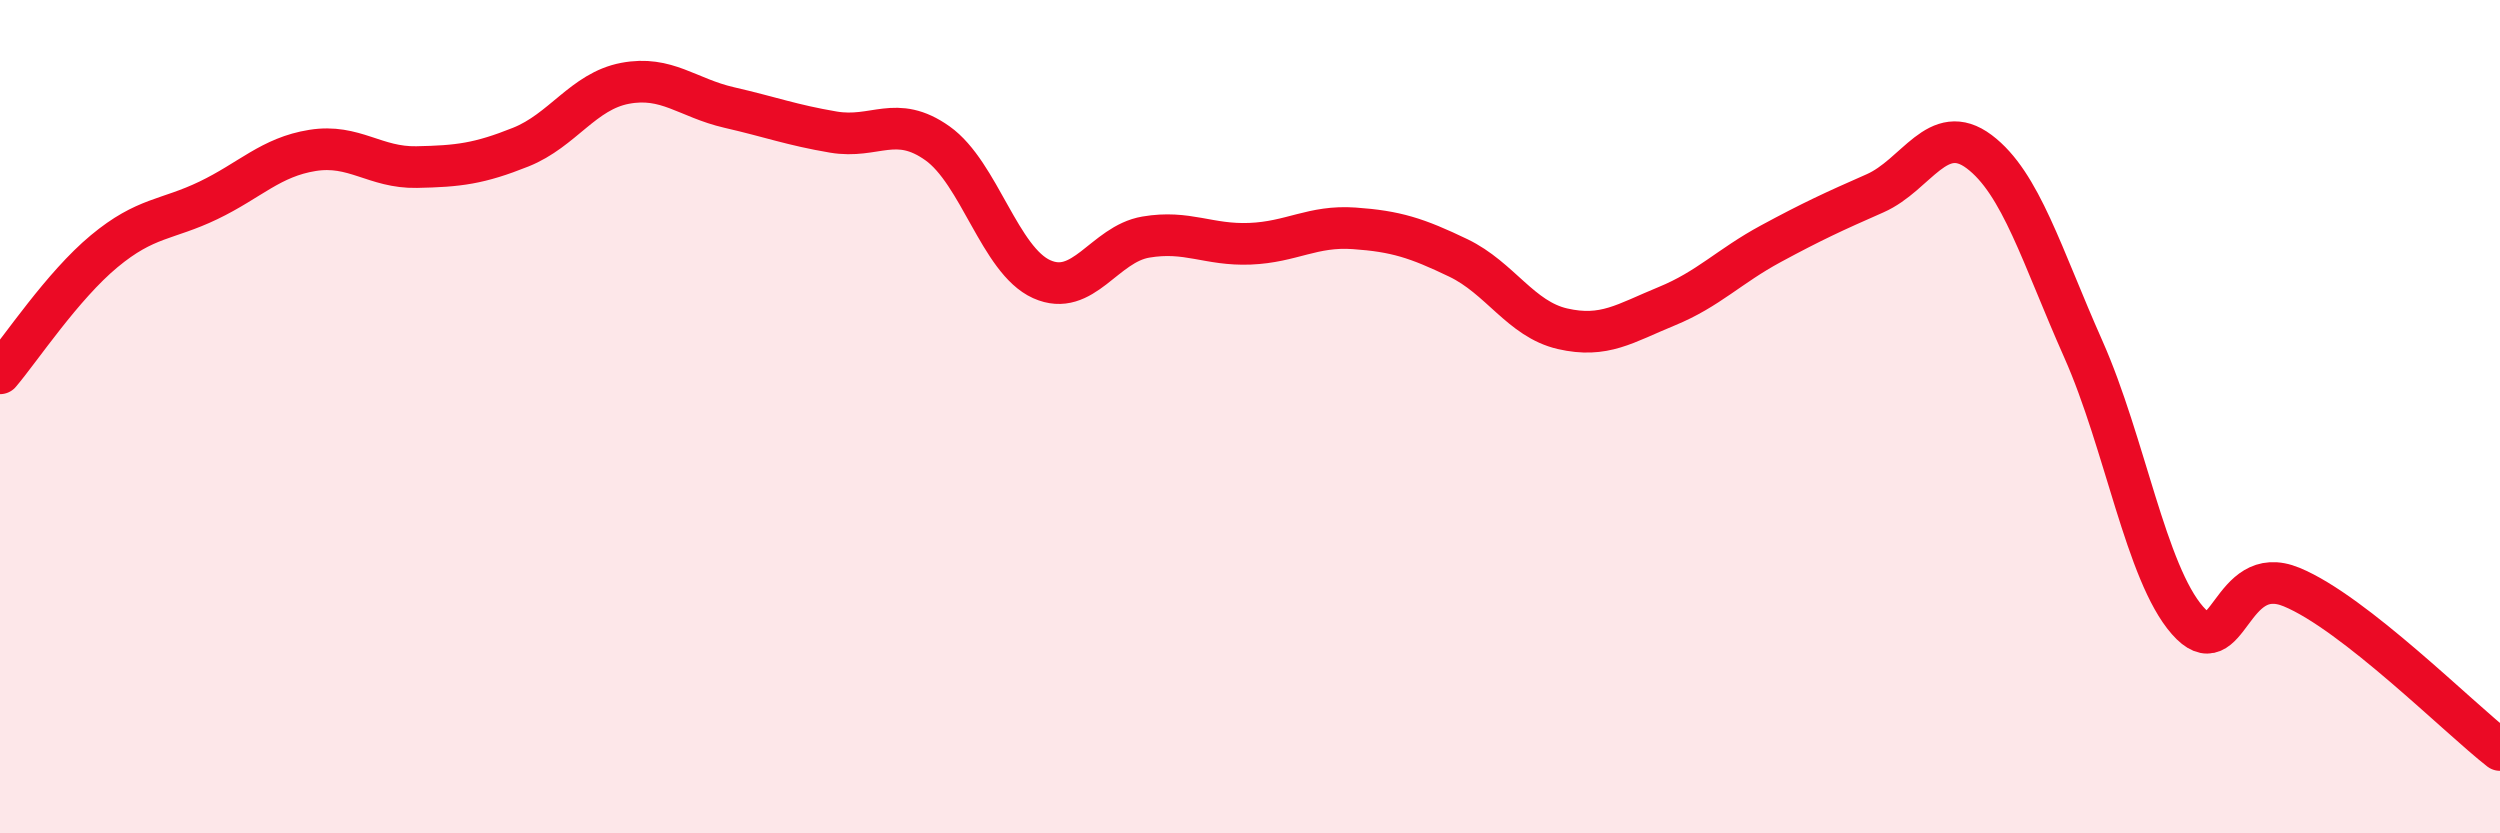
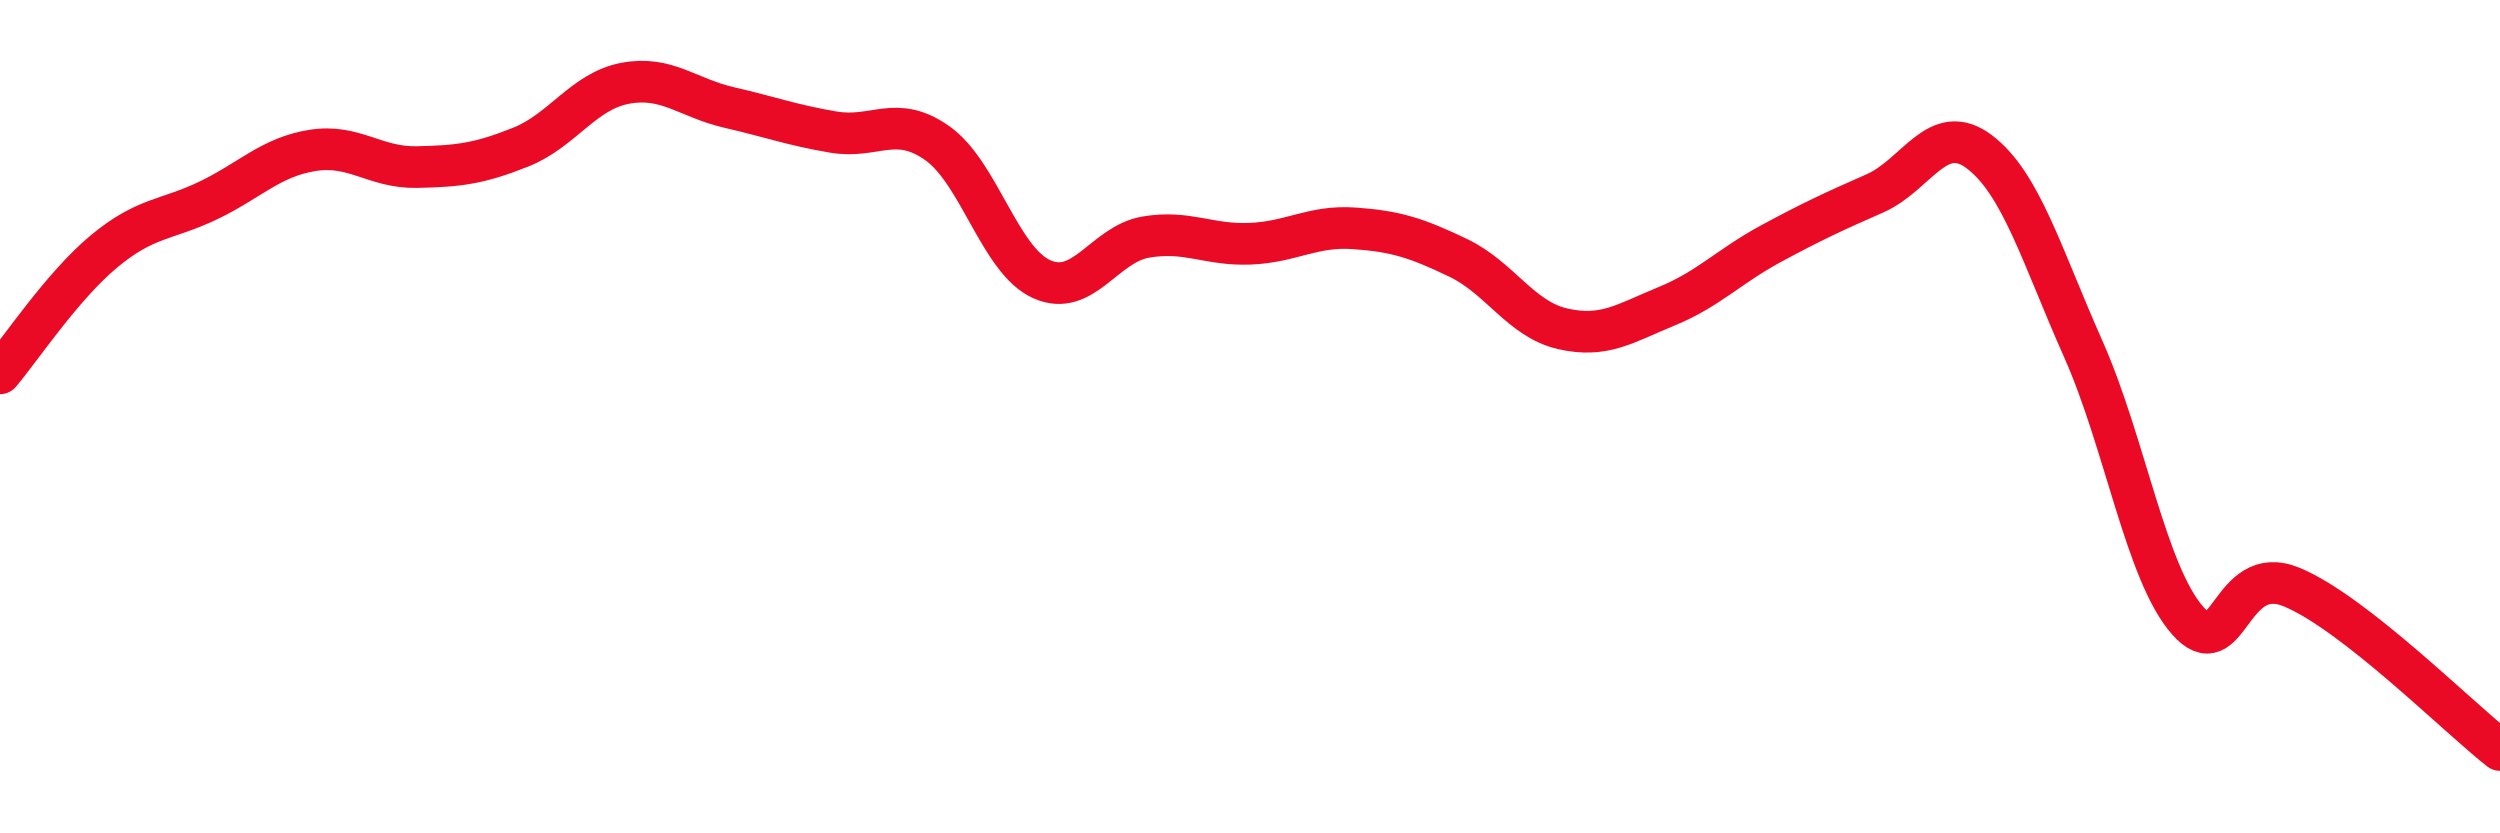
<svg xmlns="http://www.w3.org/2000/svg" width="60" height="20" viewBox="0 0 60 20">
-   <path d="M 0,8.96 C 0.5,8.37 1.5,6.86 2.5,6.03 C 3.5,5.2 4,5.29 5,4.81 C 6,4.33 6.5,3.77 7.5,3.61 C 8.5,3.45 9,4.03 10,4.01 C 11,3.99 11.5,3.93 12.5,3.53 C 13.5,3.13 14,2.19 15,2 C 16,1.81 16.5,2.35 17.5,2.58 C 18.5,2.81 19,3 20,3.17 C 21,3.34 21.5,2.73 22.5,3.44 C 23.5,4.15 24,6.25 25,6.7 C 26,7.15 26.5,5.86 27.5,5.69 C 28.5,5.52 29,5.89 30,5.85 C 31,5.81 31.5,5.41 32.5,5.48 C 33.5,5.55 34,5.71 35,6.19 C 36,6.67 36.5,7.66 37.5,7.89 C 38.5,8.12 39,7.76 40,7.35 C 41,6.94 41.5,6.39 42.5,5.85 C 43.5,5.31 44,5.08 45,4.64 C 46,4.2 46.5,2.89 47.5,3.64 C 48.5,4.39 49,6.13 50,8.38 C 51,10.63 51.5,13.75 52.5,14.89 C 53.5,16.03 53.5,13.47 55,14.09 C 56.5,14.71 59,17.22 60,18L60 20L0 20Z" fill="#EB0A25" opacity="0.1" stroke-linecap="round" stroke-linejoin="round" />
  <path d="M 0,8.96 C 0.5,8.37 1.5,6.86 2.5,6.03 C 3.5,5.2 4,5.29 5,4.81 C 6,4.33 6.5,3.77 7.5,3.61 C 8.5,3.45 9,4.03 10,4.01 C 11,3.99 11.5,3.93 12.5,3.53 C 13.5,3.13 14,2.19 15,2 C 16,1.81 16.5,2.35 17.5,2.58 C 18.5,2.81 19,3 20,3.17 C 21,3.34 21.5,2.73 22.5,3.44 C 23.5,4.15 24,6.25 25,6.7 C 26,7.15 26.5,5.86 27.5,5.69 C 28.5,5.52 29,5.89 30,5.85 C 31,5.81 31.5,5.41 32.5,5.48 C 33.5,5.55 34,5.71 35,6.19 C 36,6.67 36.5,7.66 37.5,7.89 C 38.5,8.12 39,7.76 40,7.35 C 41,6.94 41.5,6.39 42.5,5.85 C 43.5,5.31 44,5.08 45,4.64 C 46,4.2 46.5,2.89 47.5,3.64 C 48.5,4.39 49,6.13 50,8.38 C 51,10.63 51.5,13.75 52.5,14.89 C 53.5,16.03 53.5,13.47 55,14.09 C 56.5,14.71 59,17.22 60,18" stroke="#EB0A25" stroke-width="1" fill="none" stroke-linecap="round" stroke-linejoin="round" />
</svg>